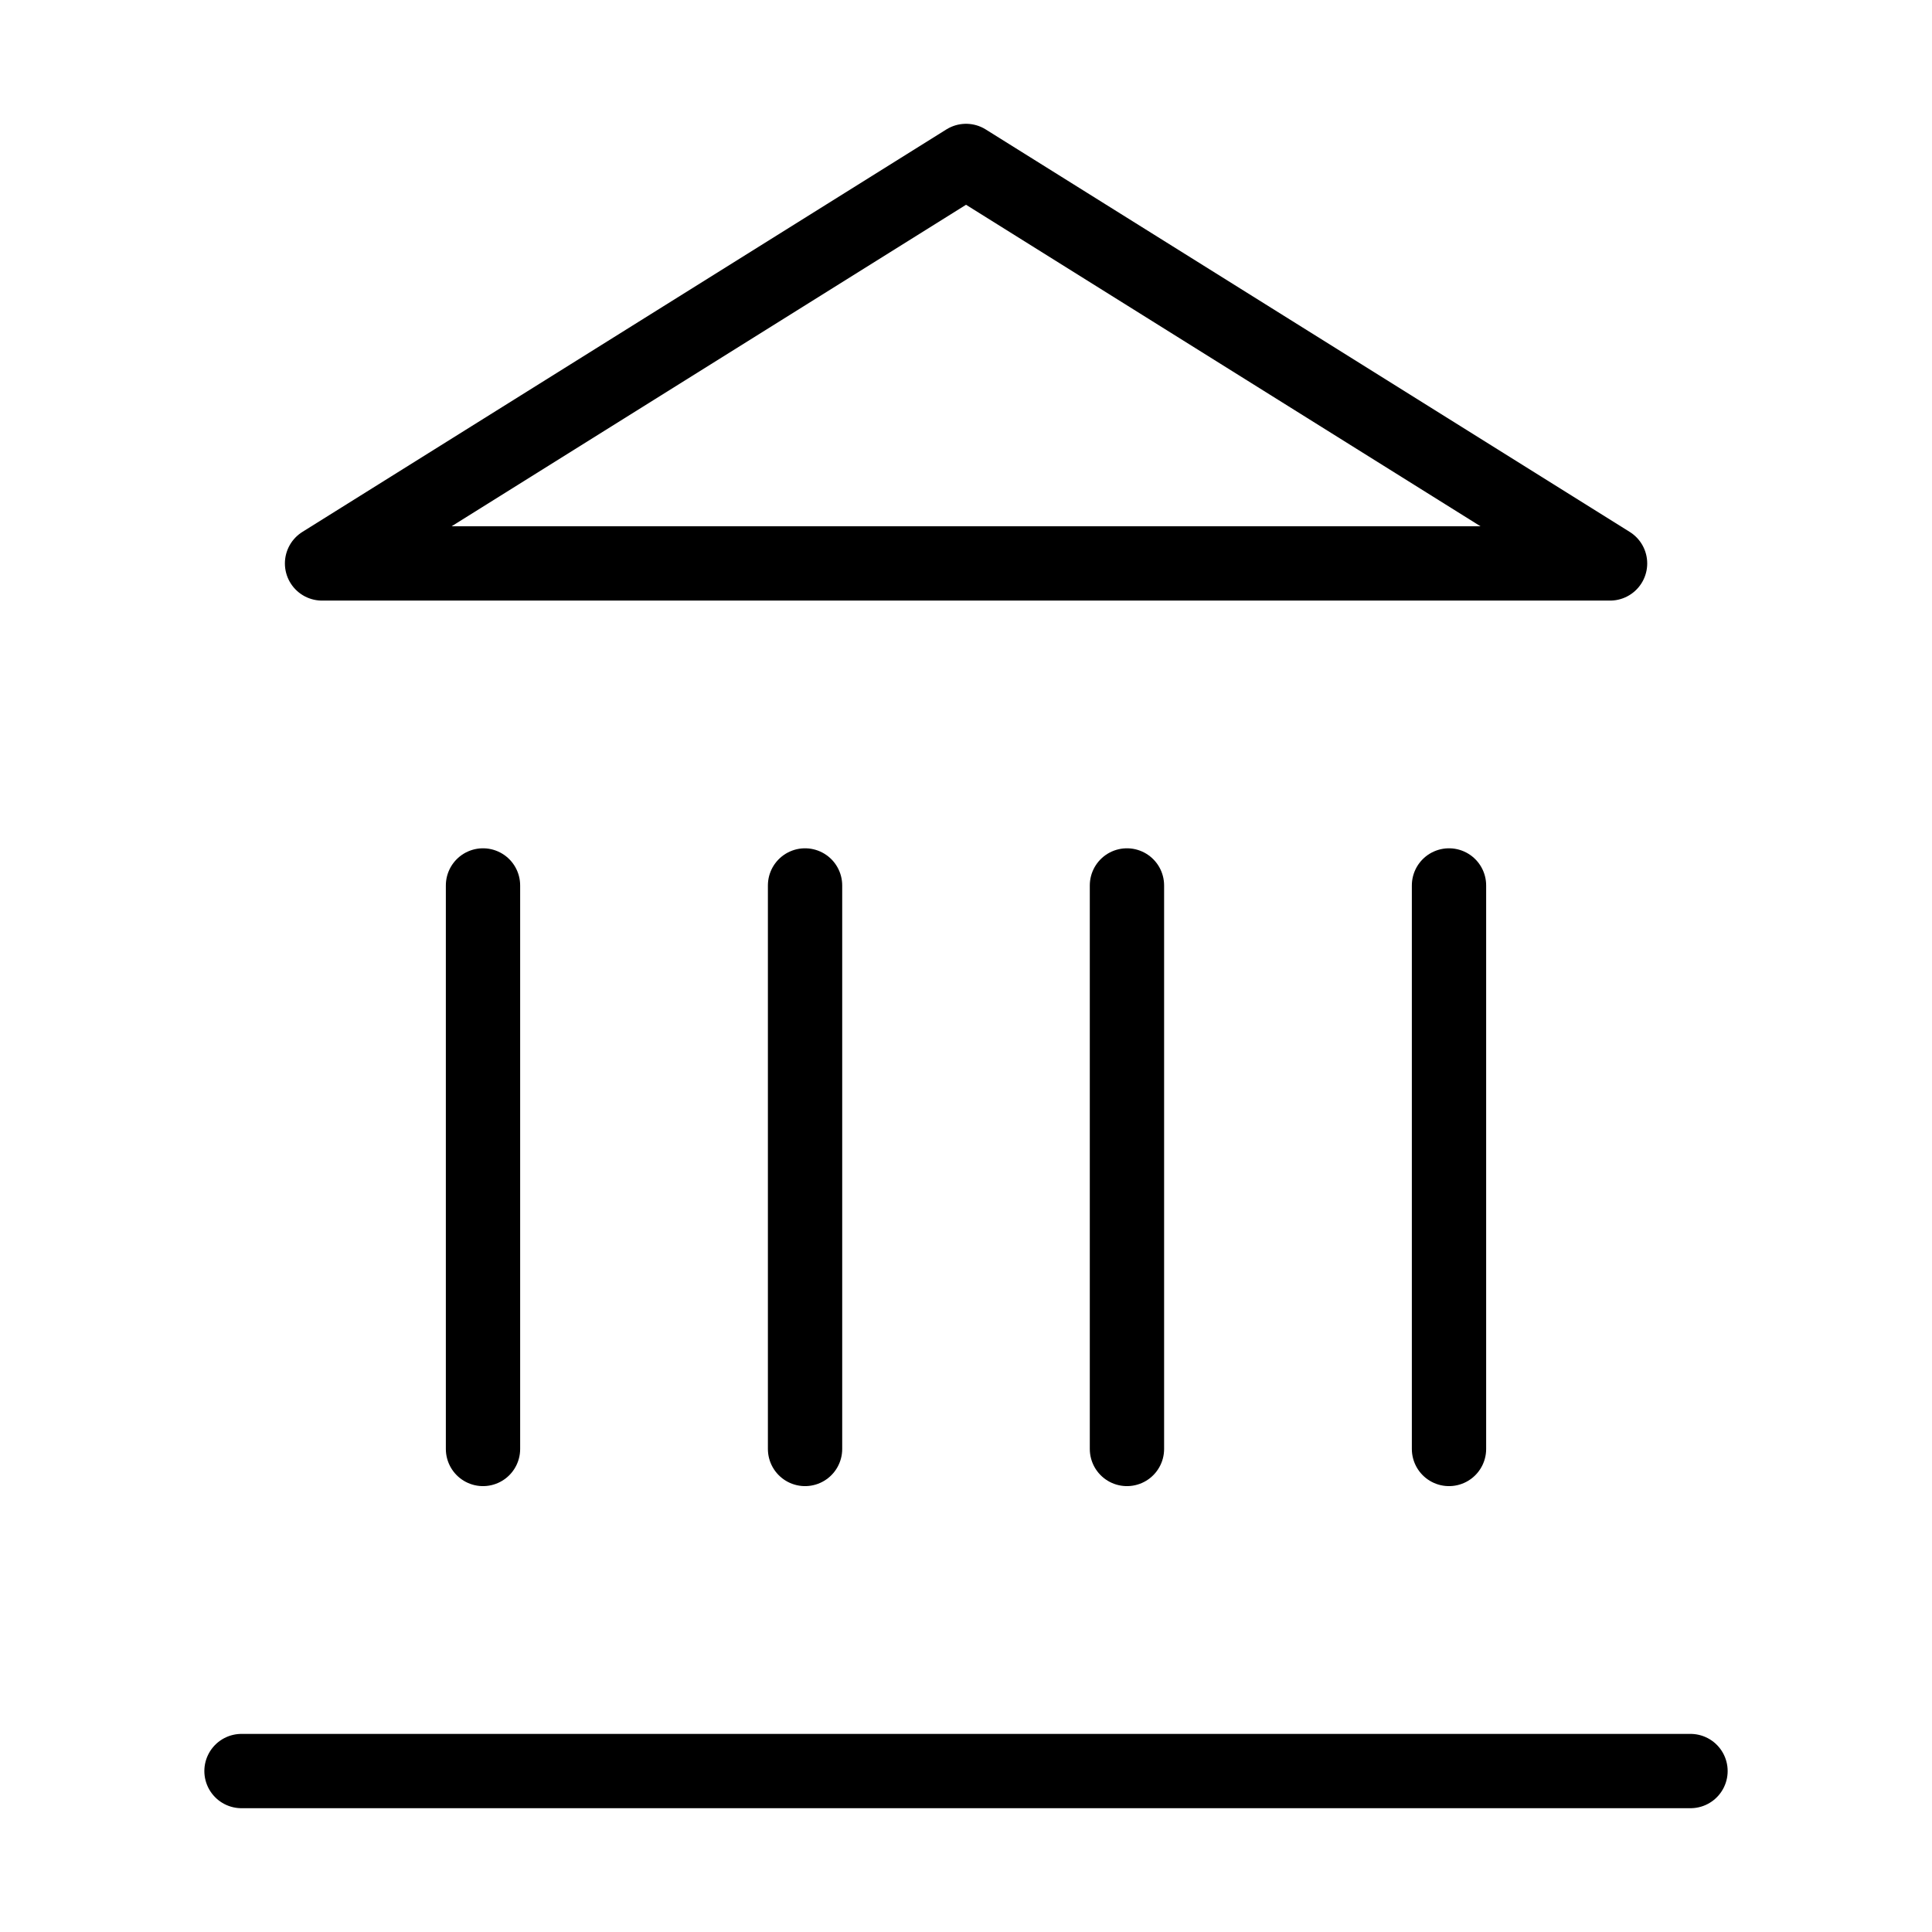
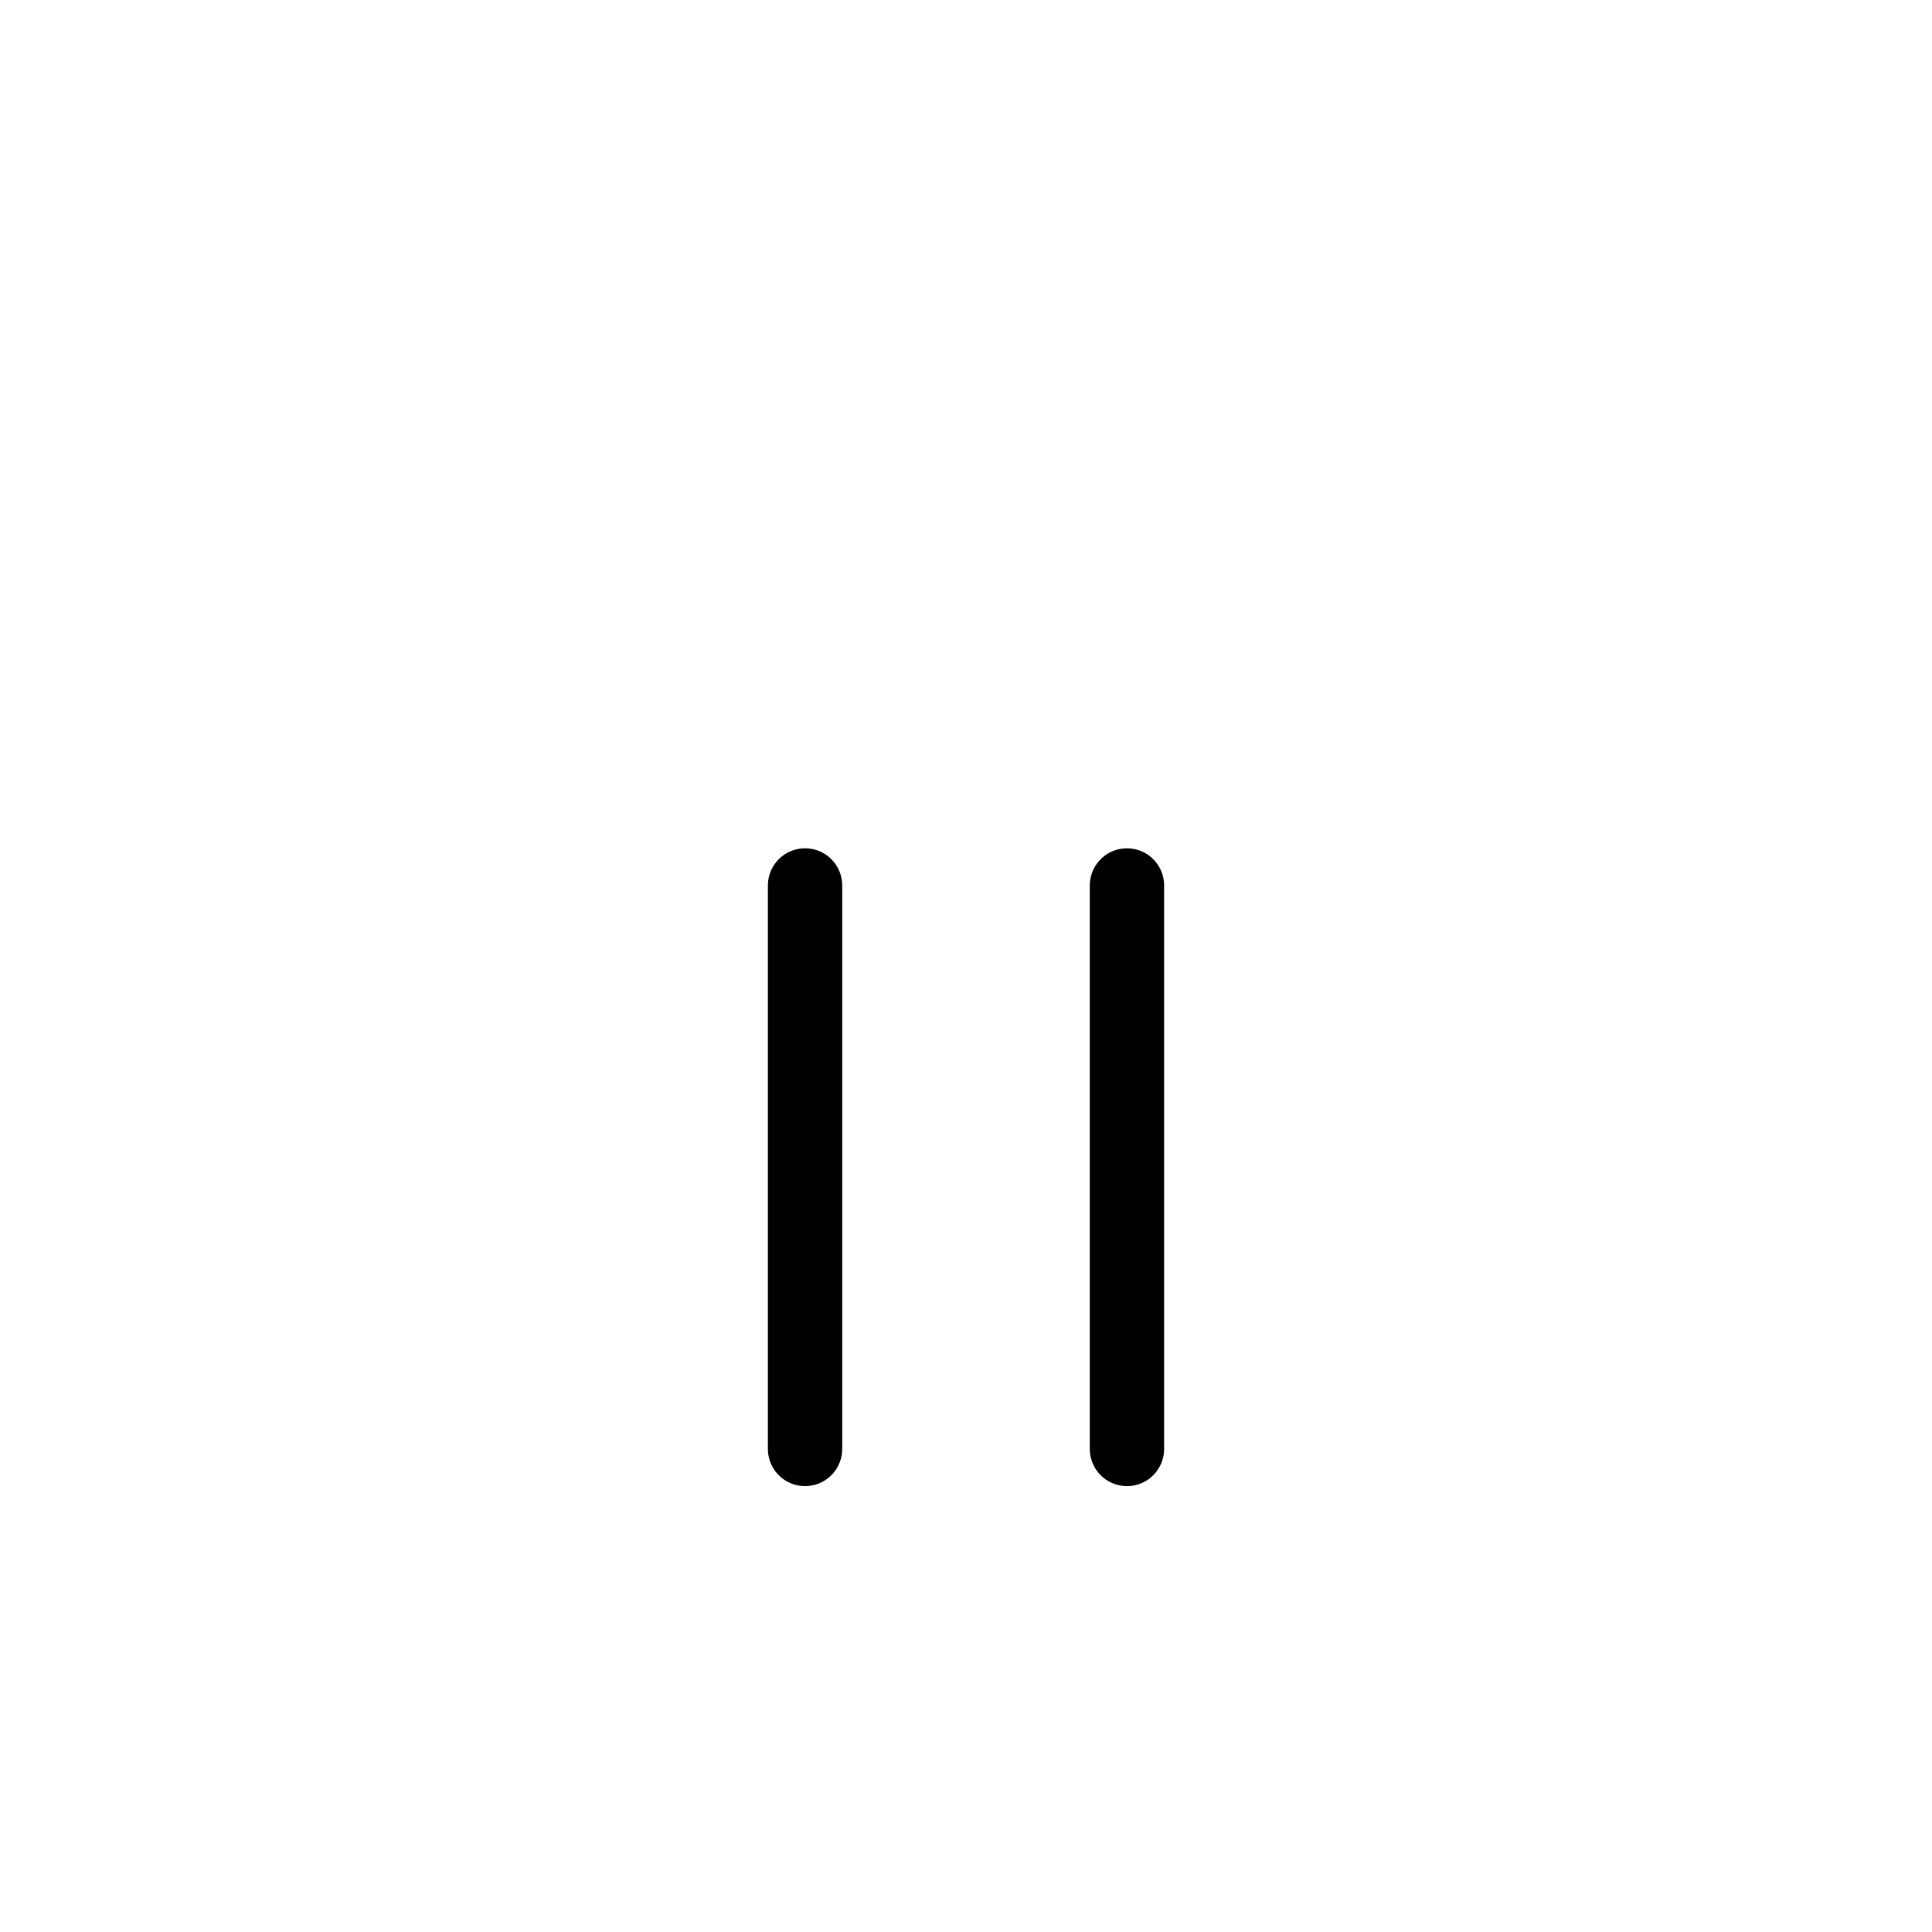
<svg xmlns="http://www.w3.org/2000/svg" width="52" height="52" viewBox="0 0 52 52" fill="none">
  <g id="Frame">
-     <path id="Vector" d="M6.5 47.668H45.5" stroke="black" stroke-width="2" stroke-linecap="round" stroke-linejoin="round" />
-     <path id="Vector_2" d="M13 38.999V23.832" stroke="black" stroke-width="2" stroke-linecap="round" stroke-linejoin="round" />
    <path id="Vector_3" d="M21.668 38.999V23.832" stroke="black" stroke-width="2" stroke-linecap="round" stroke-linejoin="round" />
    <path id="Vector_4" d="M30.332 38.999V23.832" stroke="black" stroke-width="2" stroke-linecap="round" stroke-linejoin="round" />
-     <path id="Vector_5" d="M39 38.999V23.832" stroke="black" stroke-width="2" stroke-linecap="round" stroke-linejoin="round" />
-     <path id="Vector_6" d="M26.001 4.332L43.335 15.165H8.668L26.001 4.332Z" stroke="black" stroke-width="2" stroke-linecap="round" stroke-linejoin="round" />
  </g>
</svg>